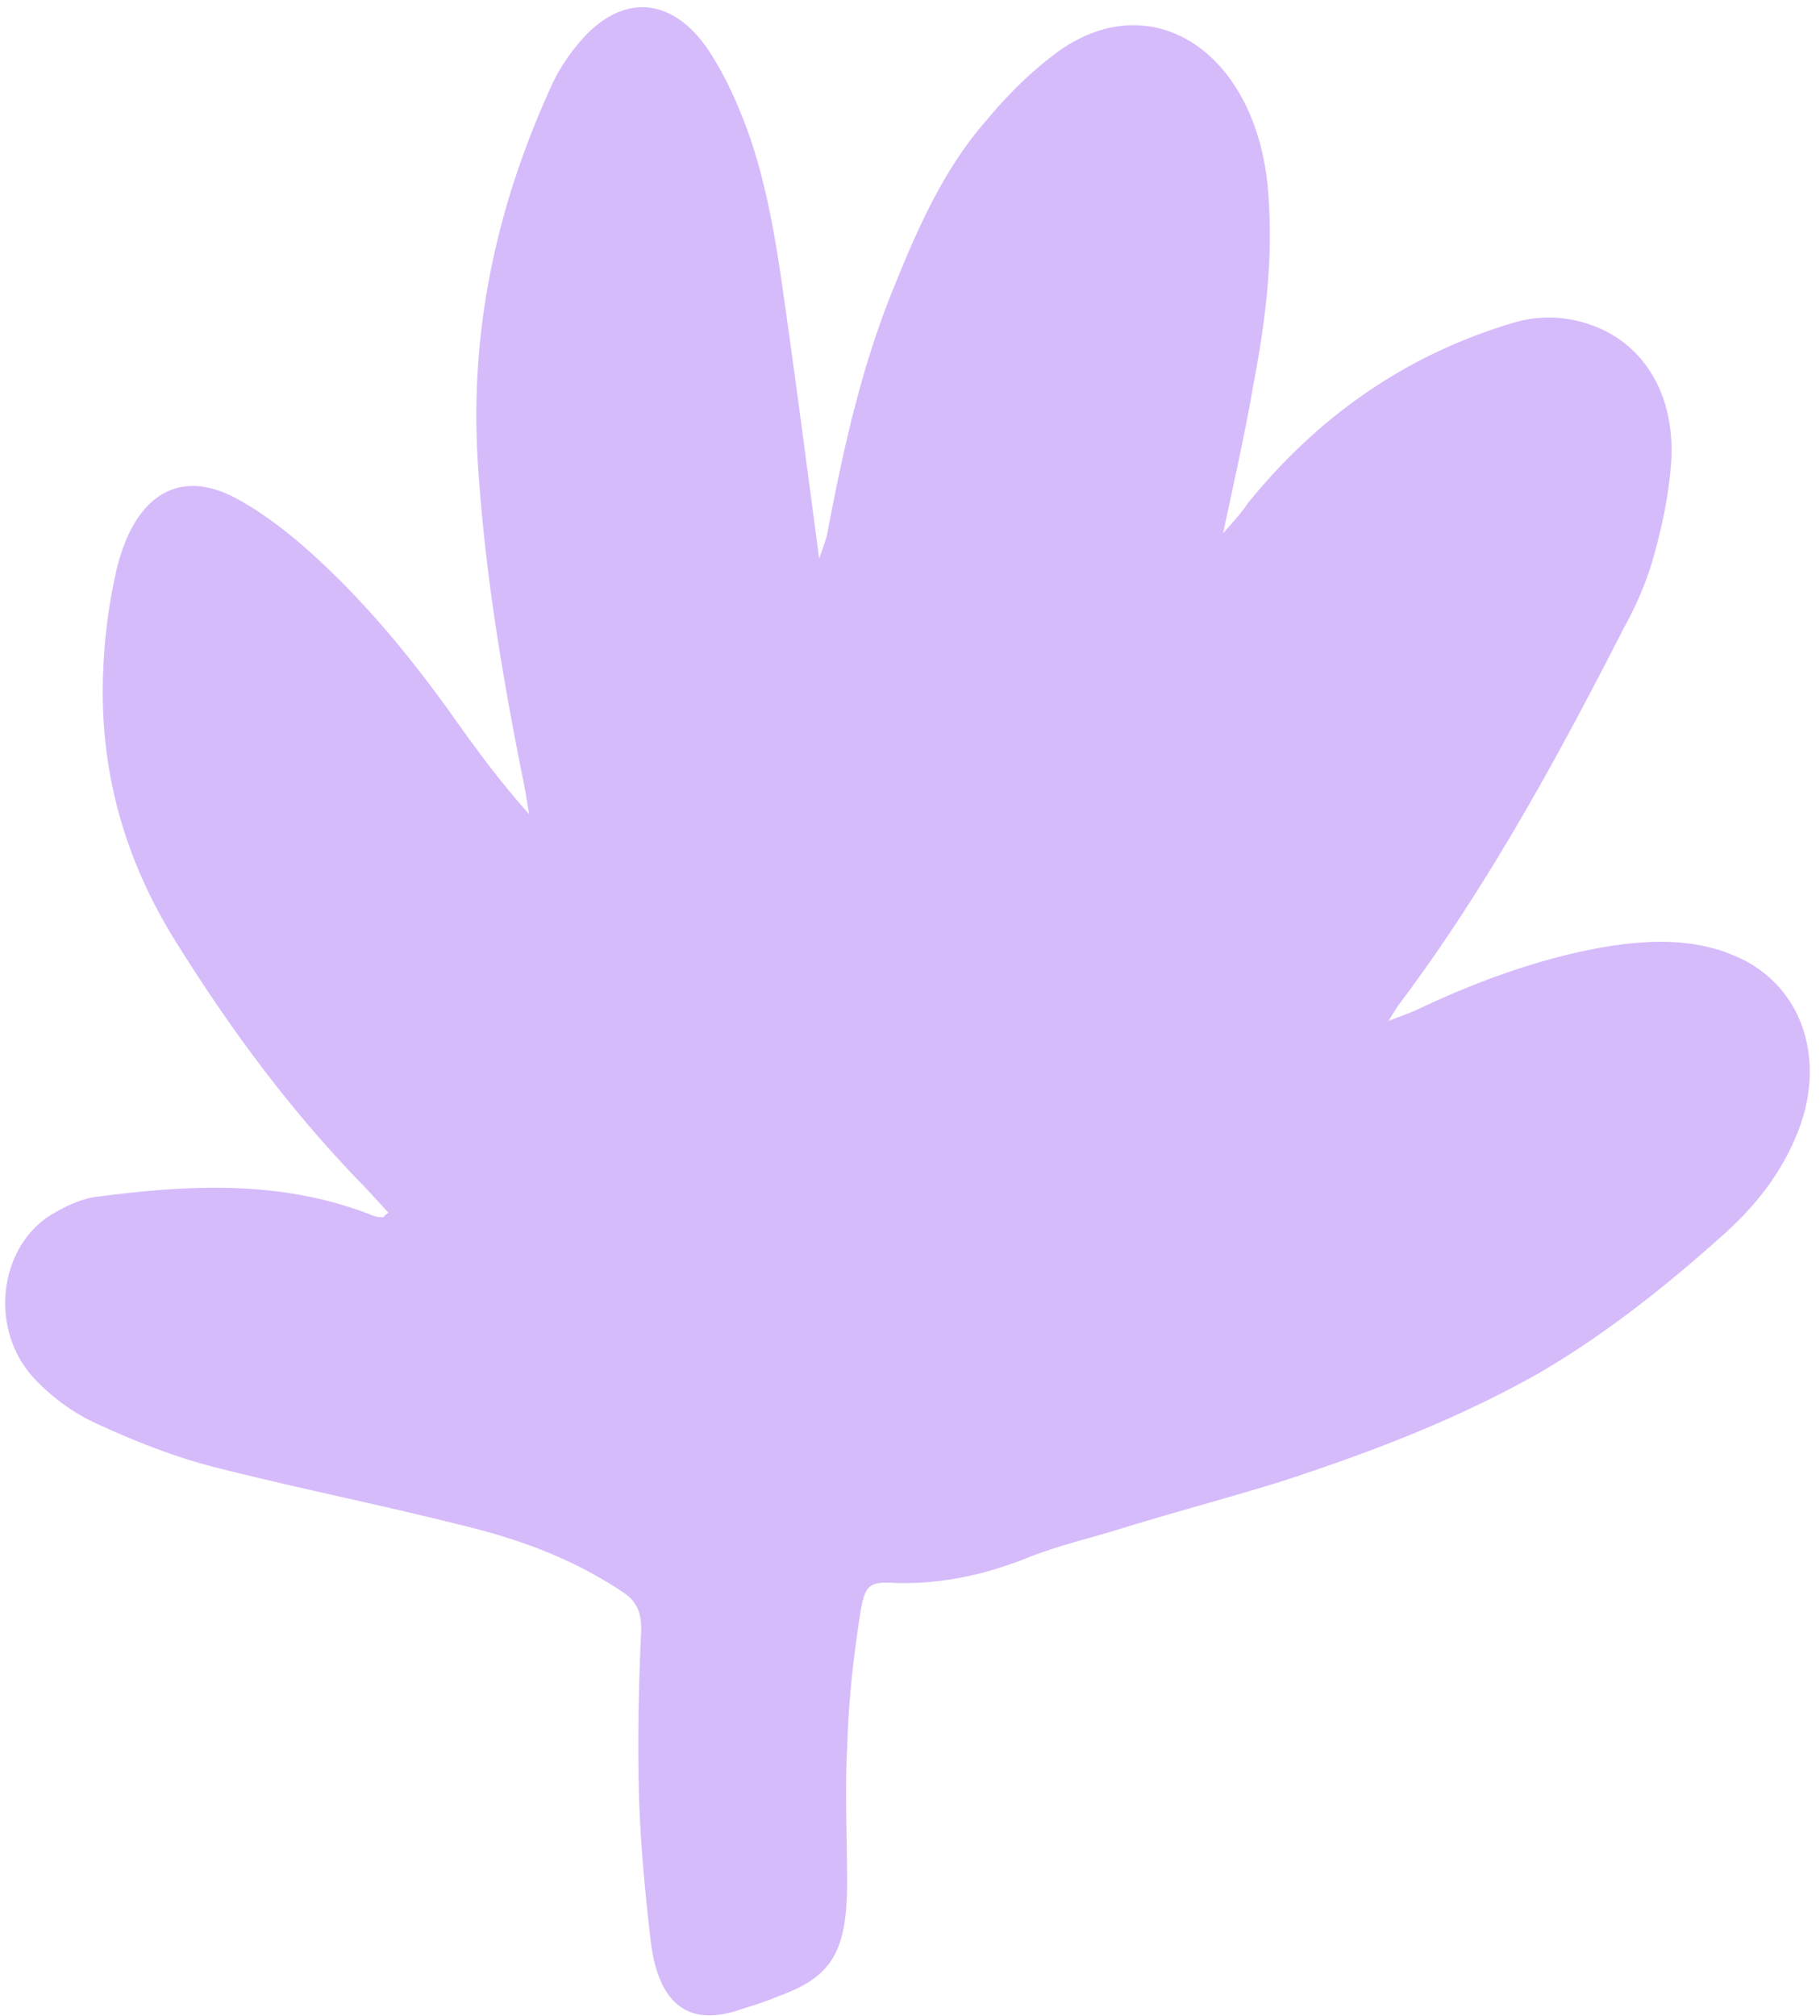
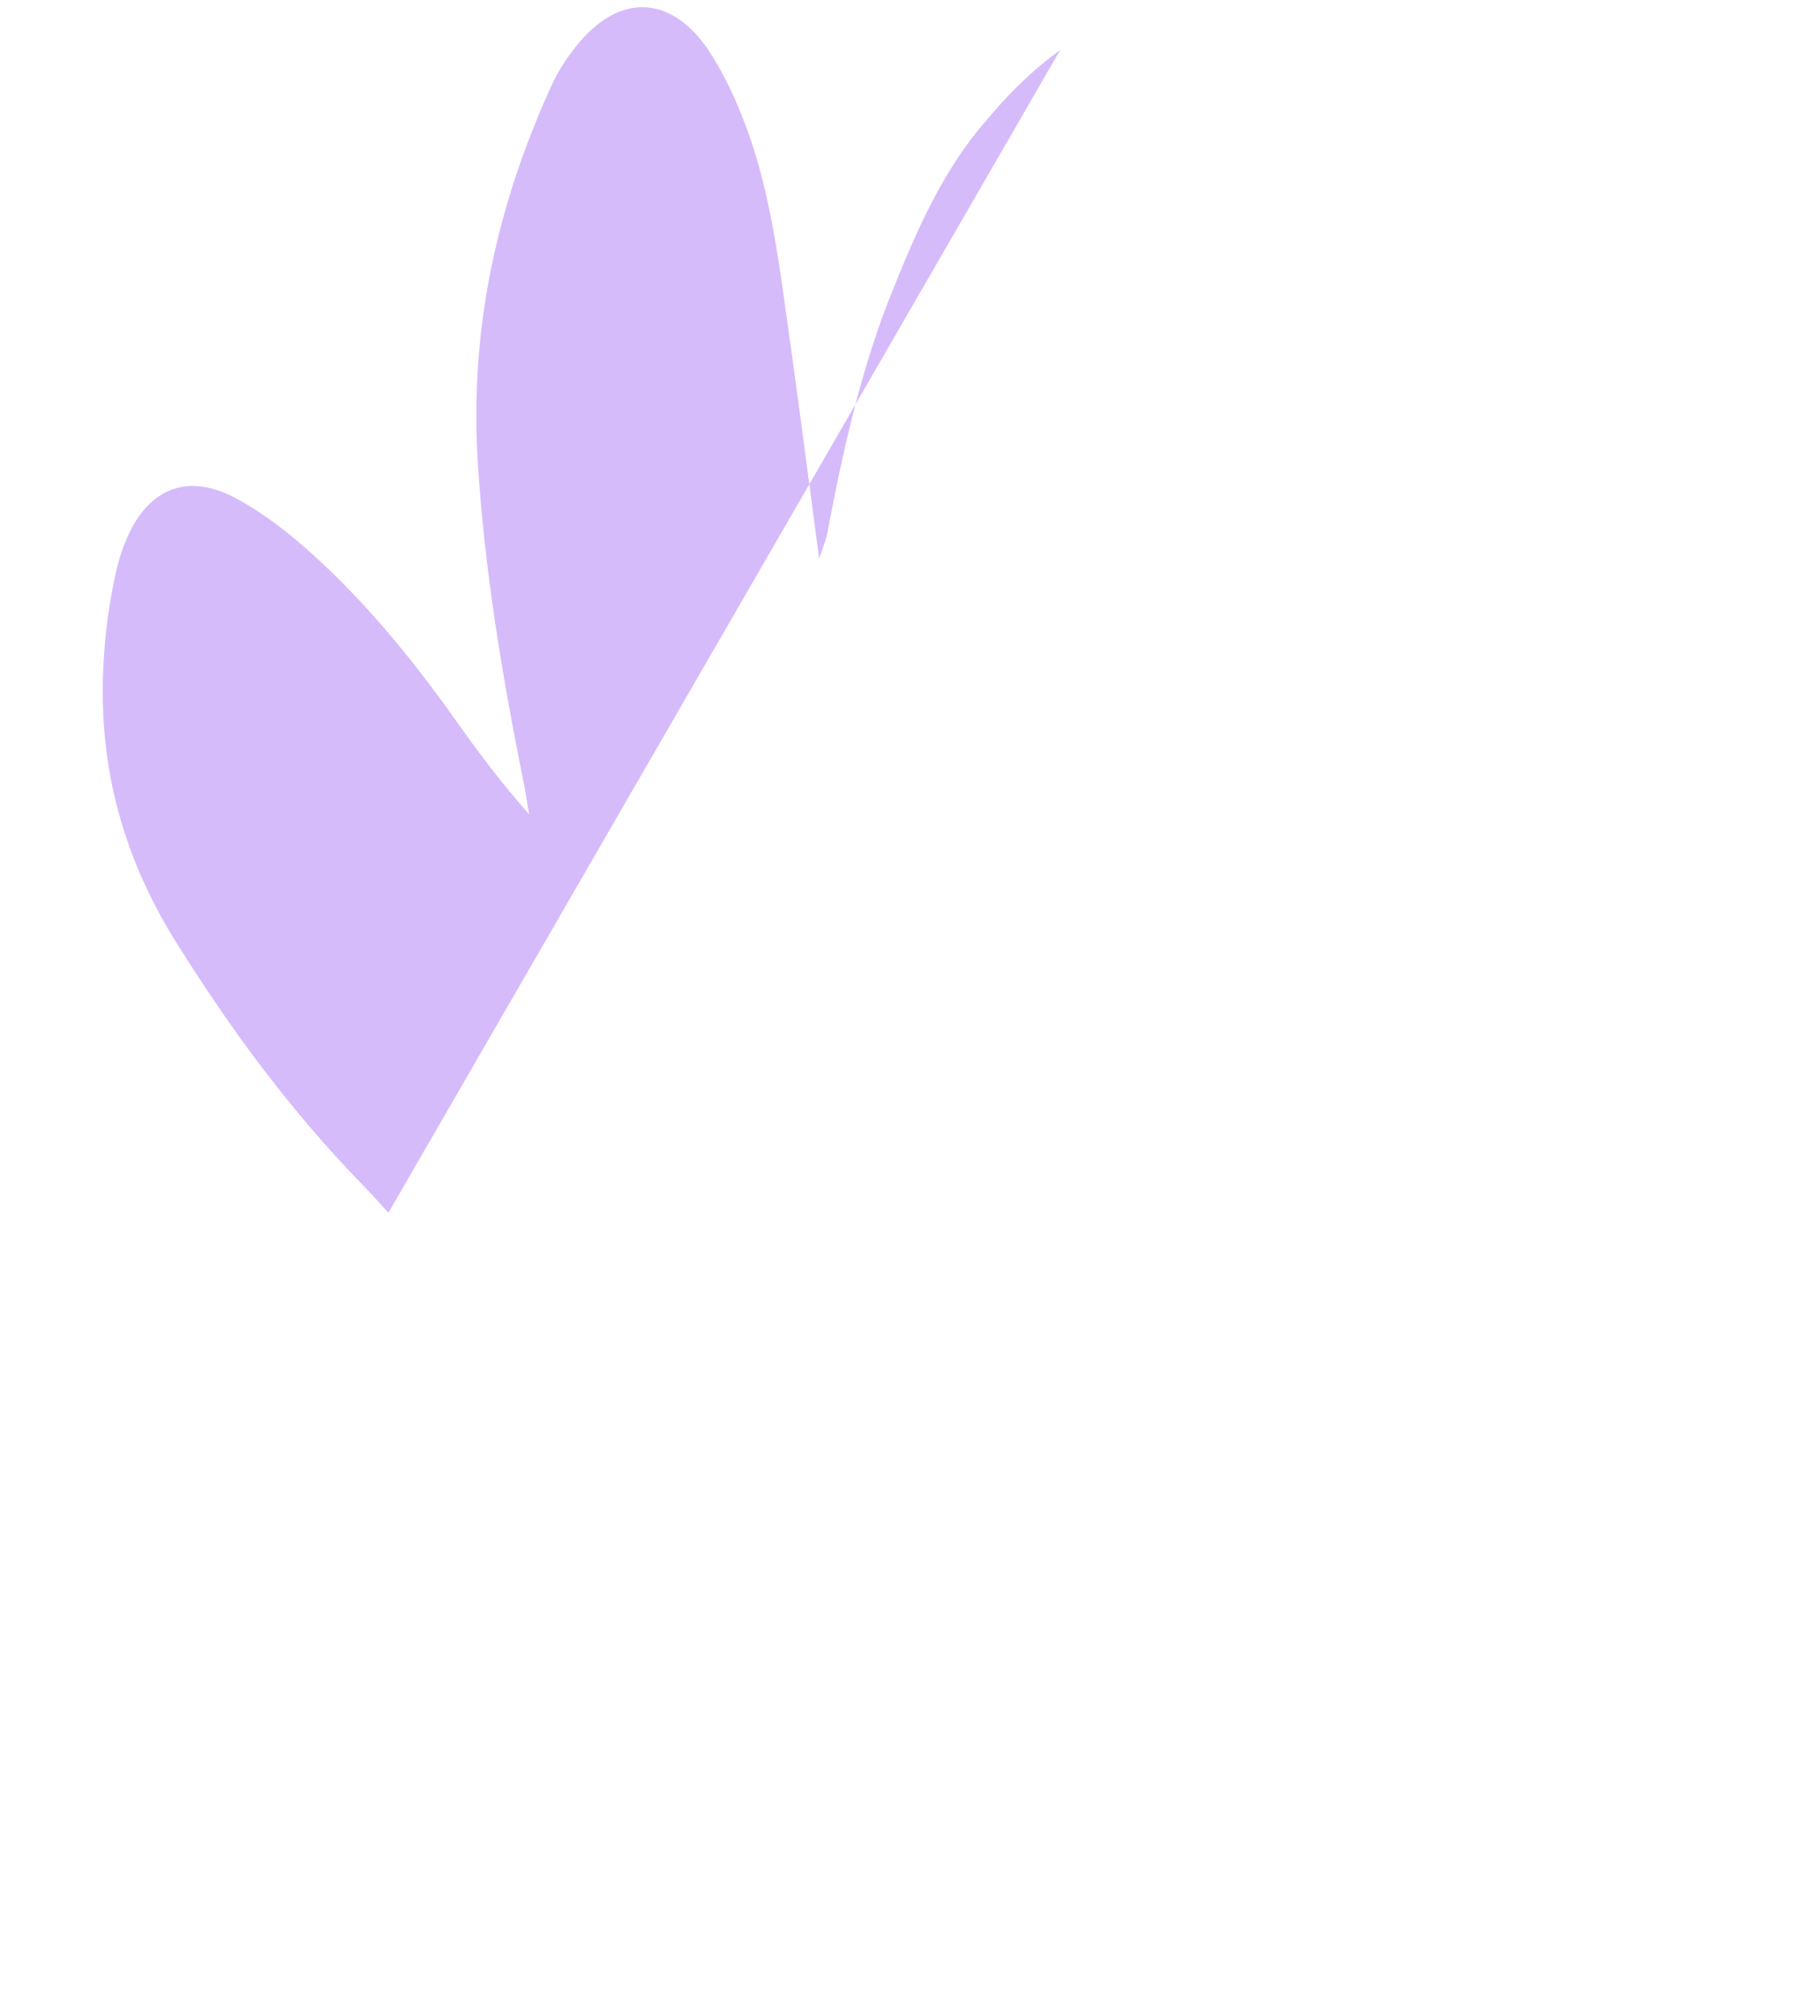
<svg xmlns="http://www.w3.org/2000/svg" width="140" height="155" fill="none">
-   <path fill="#D6BBFB" d="M29.88 93.246c-.627-.686-1.254-1.372-1.79-1.944-5.374-5.487-10.03-11.66-14.329-18.518-3.94-6.173-6.178-13.146-5.82-21.263a42.15 42.15 0 0 1 .985-7.544c1.343-5.83 4.746-8.002 9.134-5.716 2.149 1.143 4.209 2.743 6.089 4.458 4.03 3.658 7.611 8.002 10.925 12.689 1.79 2.515 3.582 4.916 5.641 7.202-.179-.8-.268-1.715-.448-2.515-1.611-8.002-2.955-16.004-3.492-24.235-.716-10.63 1.523-20.233 5.642-29.264.627-1.372 1.432-2.515 2.328-3.544 3.134-3.543 6.895-3.315 9.671.686 1.075 1.6 1.97 3.43 2.686 5.259 1.612 4 2.418 8.459 3.045 12.803.985 6.859 1.88 13.717 2.866 21.148.358-1.029.537-1.486.626-1.944 1.254-6.63 2.687-13.031 5.194-19.09 1.88-4.687 3.94-9.145 7.074-12.689C77.61 7.168 79.49 5.34 81.55 3.853c7.432-5.145 15.402.571 16.029 11.317.358 4.915-.269 9.716-1.164 14.403-.627 3.658-1.433 7.202-2.329 11.431.896-1.028 1.433-1.6 1.881-2.286 5.821-7.202 12.805-11.66 20.596-13.946 2.06-.572 4.119-.457 6.179.343 3.761 1.486 6.089 5.258 5.82 10.288-.179 2.63-.716 5.144-1.432 7.66-.538 1.828-1.344 3.657-2.239 5.258-5.194 10.173-10.656 20.119-17.283 28.92-.179.23-.358.572-.806 1.258.896-.343 1.523-.571 2.06-.8 4.567-2.172 9.223-3.886 14.059-4.801 3.224-.572 6.447-.8 9.581.229.896.343 1.791.686 2.597 1.257 3.94 2.63 5.194 7.773 3.134 12.803-1.343 3.315-3.492 5.83-5.82 7.888-4.478 4-9.134 7.659-14.059 10.517-6.268 3.543-12.895 6.058-19.521 8.23-4.388 1.372-8.776 2.515-13.164 3.887-2.328.686-4.656 1.257-6.895 2.172-3.224 1.257-6.537 1.943-9.94 1.829-1.97-.114-2.328.114-2.686 2.515-.538 3.429-.896 6.859-.985 10.288-.18 3.315 0 6.744 0 10.174 0 5.373-1.164 7.316-5.284 8.802-1.074.457-2.238.8-3.313 1.143-3.76 1.143-6-.686-6.537-5.601-.447-3.887-.806-7.774-.895-11.66-.09-3.887 0-7.888.179-11.774.09-1.601-.358-2.515-1.433-3.201-3.94-2.629-8.149-4.116-12.447-5.144-6.358-1.601-12.716-2.858-18.984-4.459-3.134-.8-6.268-2.057-9.223-3.429-1.702-.8-3.403-2.058-4.746-3.544-3.224-3.658-2.597-9.602 1.164-12.231 1.253-.8 2.686-1.486 4.03-1.6 7.073-.915 14.148-1.258 21.043 1.485.268.115.537.115.806.115 0 0 0-.115.358-.343Z" />
+   <path fill="#D6BBFB" d="M29.88 93.246c-.627-.686-1.254-1.372-1.79-1.944-5.374-5.487-10.03-11.66-14.329-18.518-3.94-6.173-6.178-13.146-5.82-21.263a42.15 42.15 0 0 1 .985-7.544c1.343-5.83 4.746-8.002 9.134-5.716 2.149 1.143 4.209 2.743 6.089 4.458 4.03 3.658 7.611 8.002 10.925 12.689 1.79 2.515 3.582 4.916 5.641 7.202-.179-.8-.268-1.715-.448-2.515-1.611-8.002-2.955-16.004-3.492-24.235-.716-10.63 1.523-20.233 5.642-29.264.627-1.372 1.432-2.515 2.328-3.544 3.134-3.543 6.895-3.315 9.671.686 1.075 1.6 1.97 3.43 2.686 5.259 1.612 4 2.418 8.459 3.045 12.803.985 6.859 1.88 13.717 2.866 21.148.358-1.029.537-1.486.626-1.944 1.254-6.63 2.687-13.031 5.194-19.09 1.88-4.687 3.94-9.145 7.074-12.689C77.61 7.168 79.49 5.34 81.55 3.853Z" />
</svg>